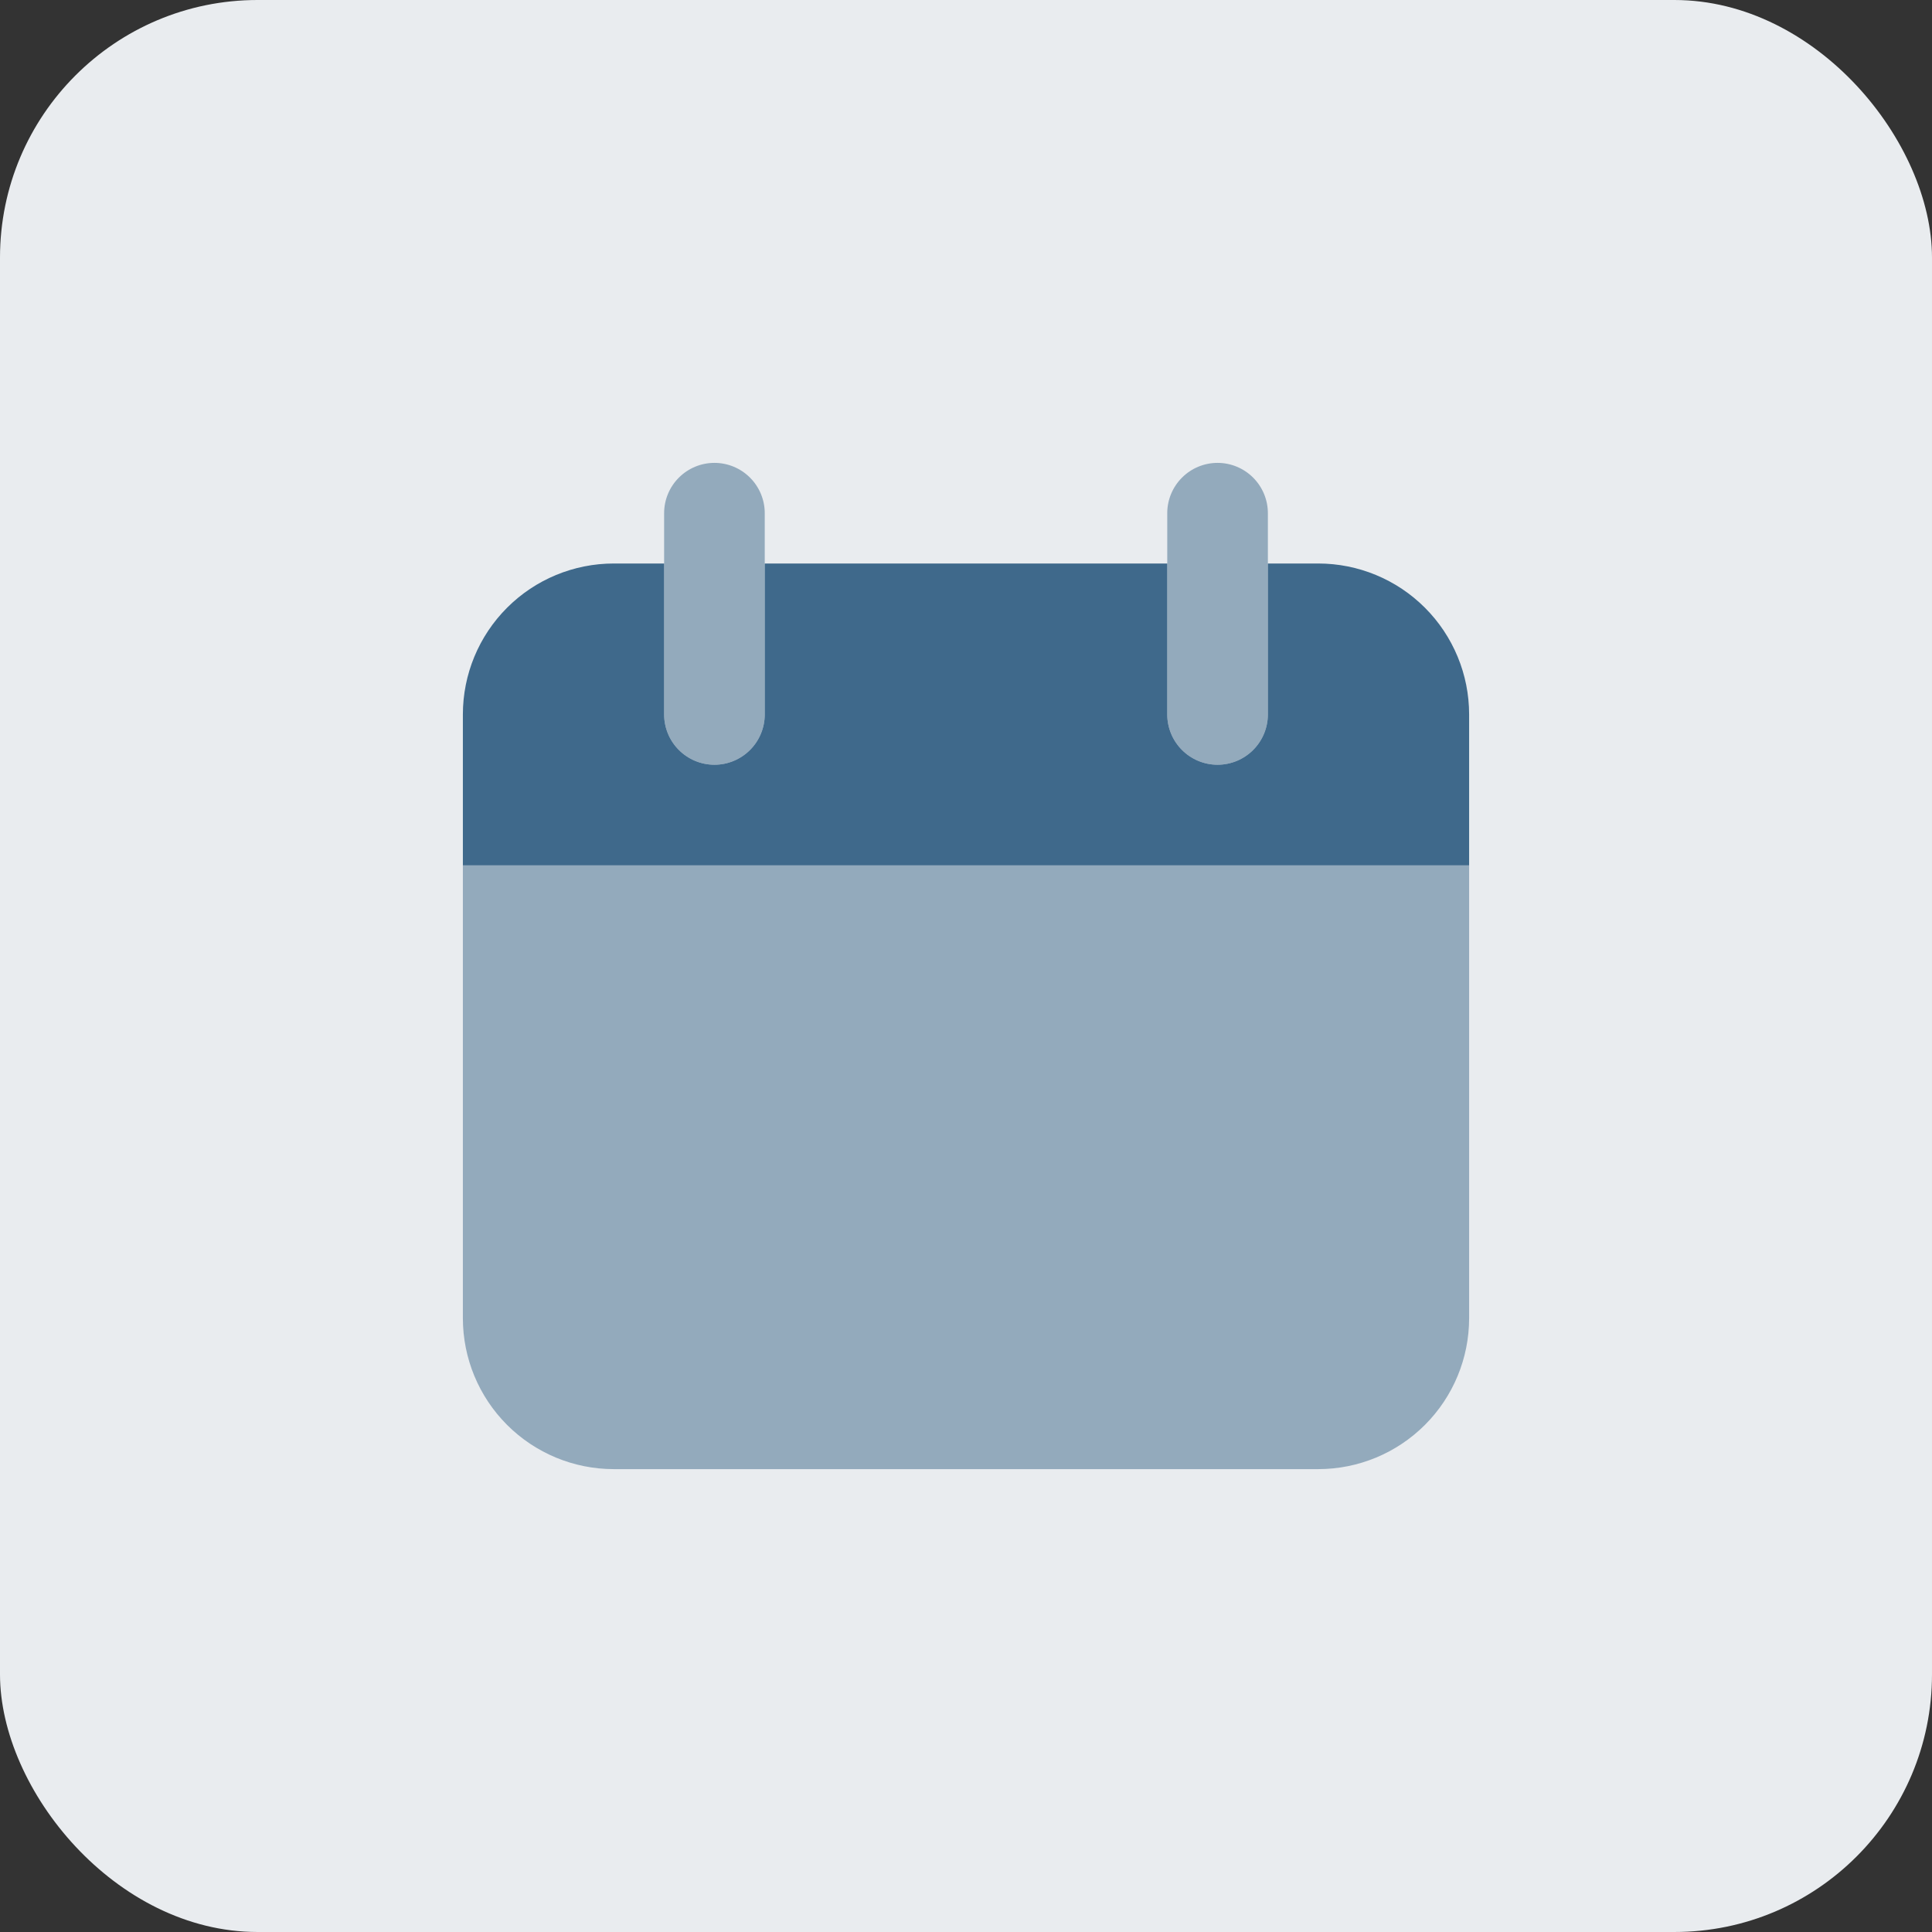
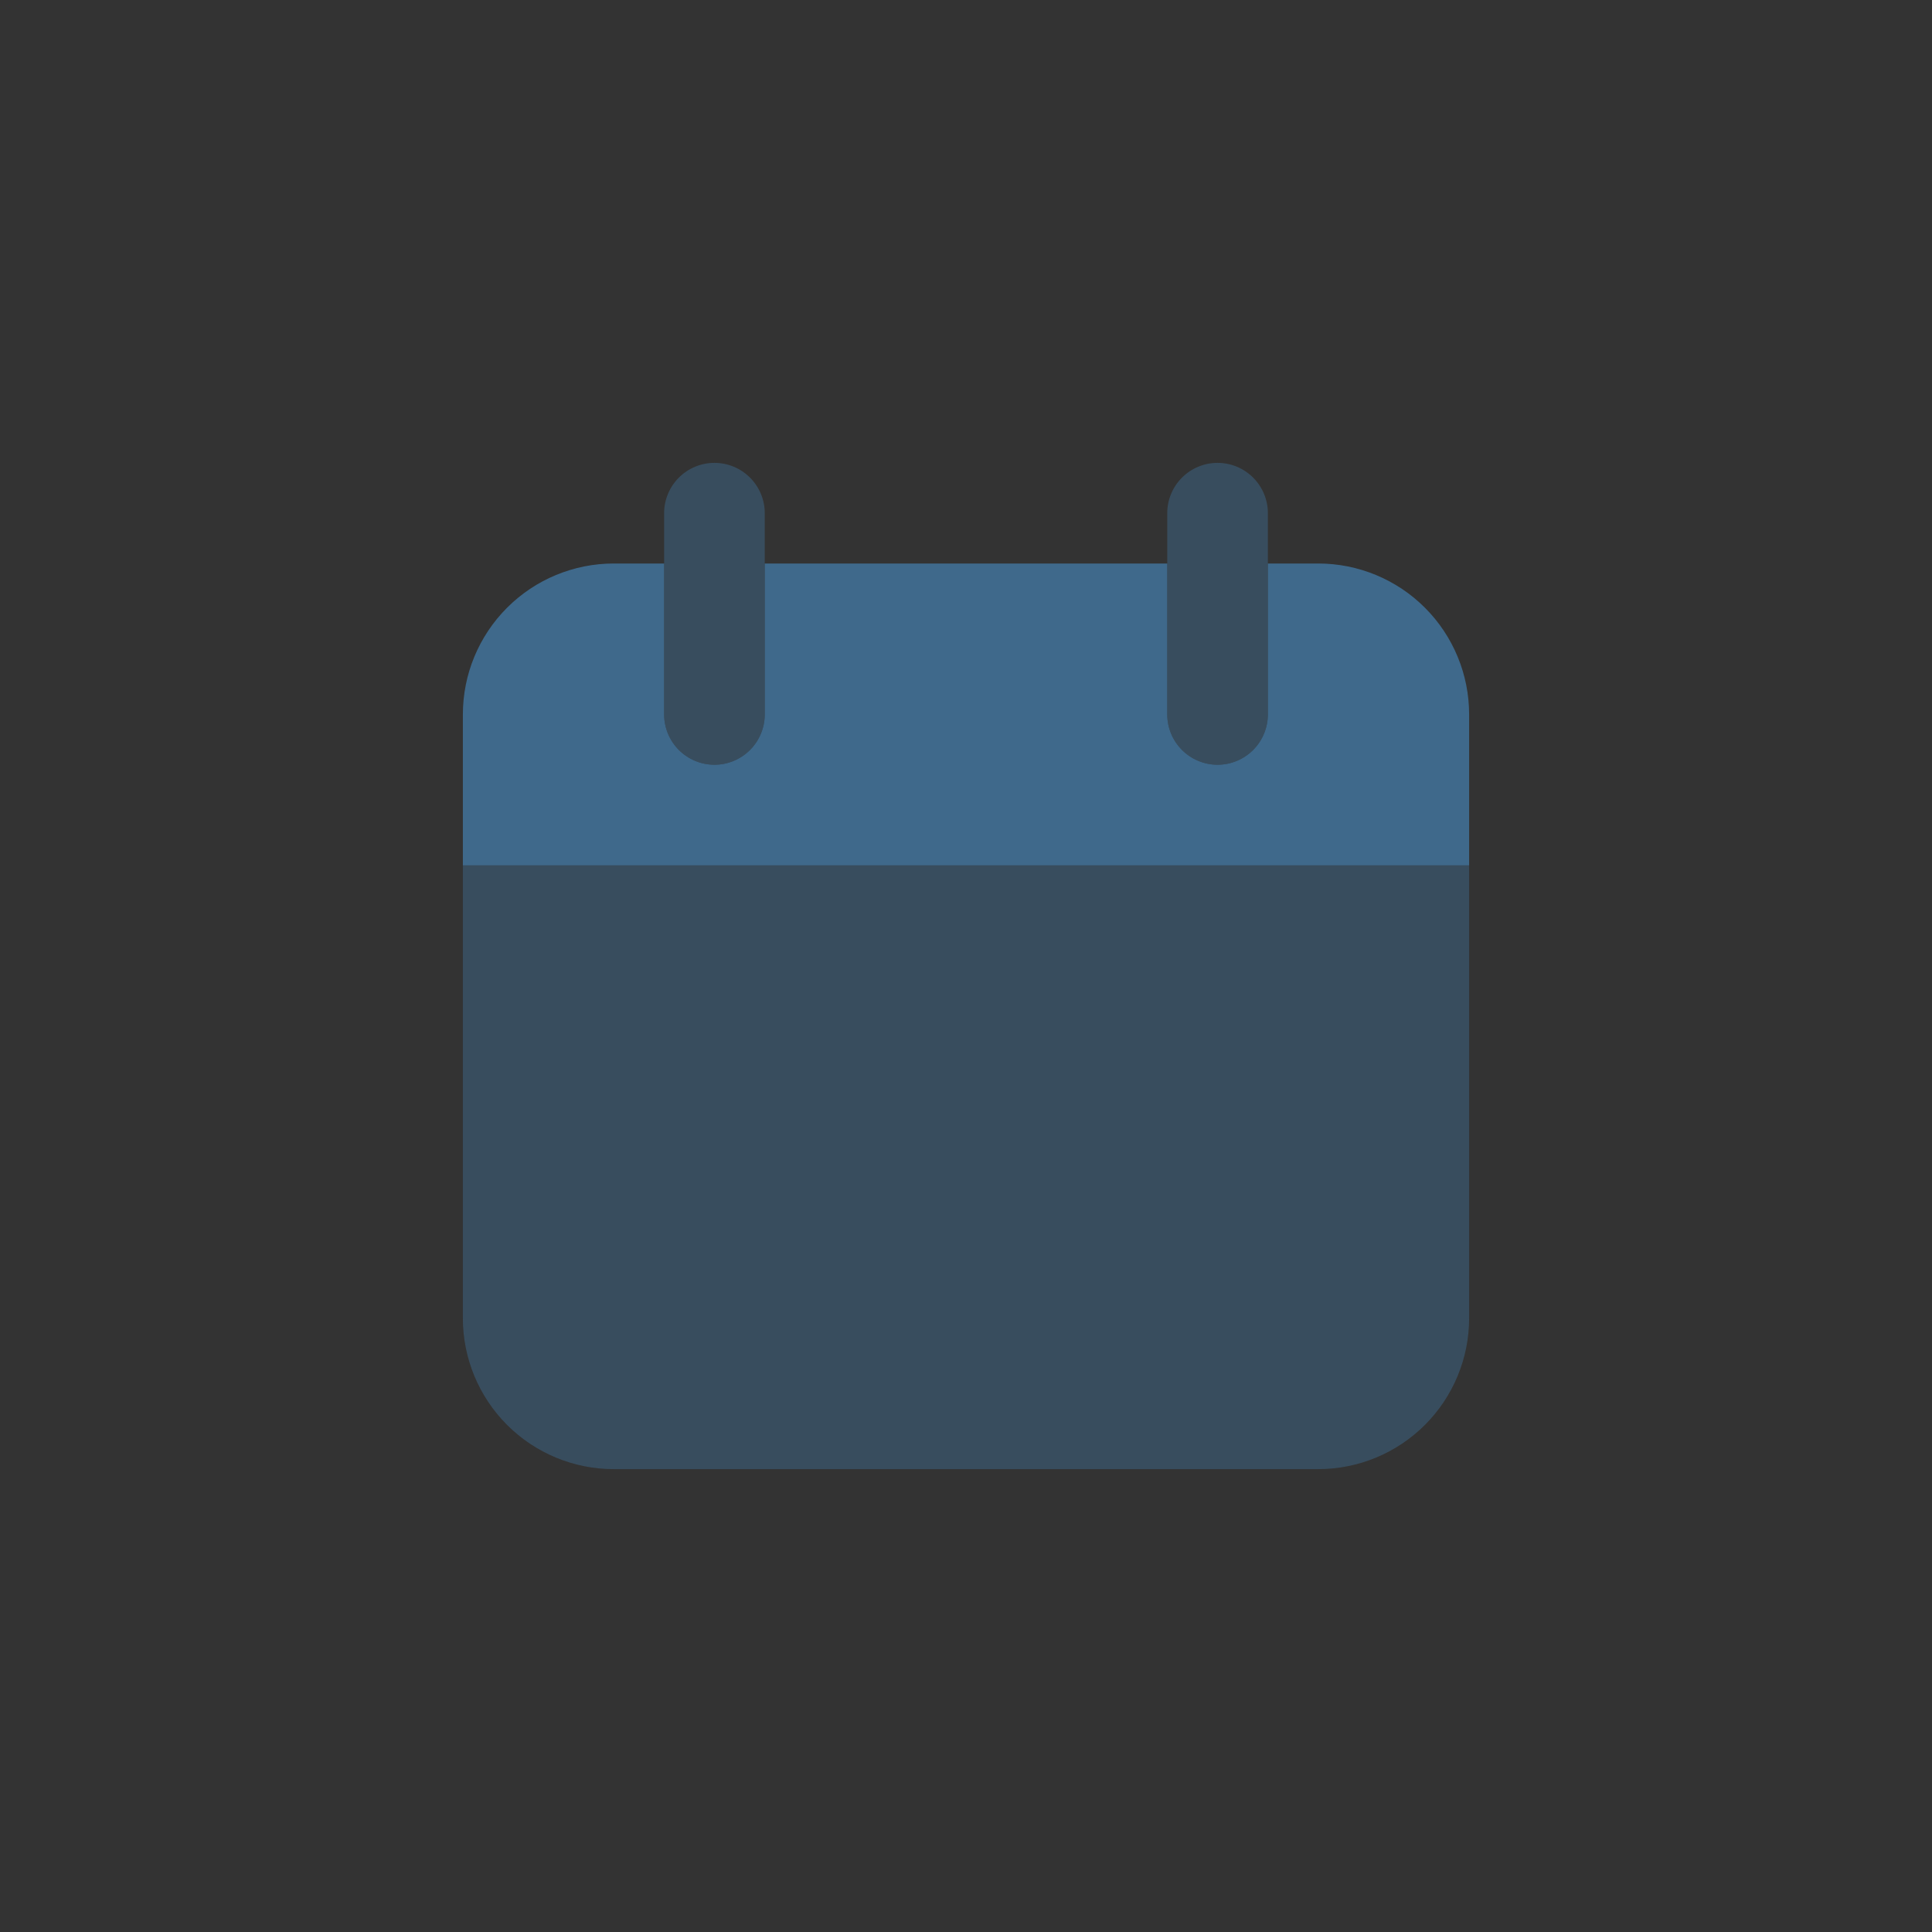
<svg xmlns="http://www.w3.org/2000/svg" width="60" height="60" viewBox="0 0 60 60" fill="none">
  <rect x="0" y="0" width="60" height="60" fill="#333333" stroke="none" />
-   <rect width="60" height="60" rx="8" fill="#E9ECEF" />
  <path opacity="0.5" d="M45.625 26.875H14.375V40.937C14.375 42.181 14.869 43.373 15.748 44.252C16.627 45.131 17.819 45.625 19.062 45.625H40.938C42.181 45.625 43.373 45.131 44.252 44.252C45.131 43.373 45.625 42.181 45.625 40.937V26.875ZM22.188 23.75C21.773 23.75 21.376 23.585 21.083 23.292C20.79 22.999 20.625 22.602 20.625 22.187V15.937C20.625 15.523 20.79 15.126 21.083 14.833C21.376 14.54 21.773 14.375 22.188 14.375C22.602 14.375 22.999 14.54 23.292 14.833C23.585 15.126 23.75 15.523 23.75 15.937V22.187C23.75 22.602 23.585 22.999 23.292 23.292C22.999 23.585 22.602 23.75 22.188 23.75ZM37.812 23.75C37.398 23.75 37.001 23.585 36.708 23.292C36.415 22.999 36.25 22.602 36.25 22.187V15.937C36.25 15.523 36.415 15.126 36.708 14.833C37.001 14.54 37.398 14.375 37.812 14.375C38.227 14.375 38.624 14.54 38.917 14.833C39.21 15.126 39.375 15.523 39.375 15.937V22.187C39.375 22.602 39.21 22.999 38.917 23.292C38.624 23.585 38.227 23.75 37.812 23.75Z" fill="#3F698B" />
  <path d="M40.938 17.5H39.375V22.187C39.375 22.602 39.21 22.999 38.917 23.292C38.624 23.585 38.227 23.75 37.812 23.75C37.398 23.75 37.001 23.585 36.708 23.292C36.415 22.999 36.25 22.602 36.25 22.187V17.5H23.75V22.187C23.75 22.602 23.585 22.999 23.292 23.292C22.999 23.585 22.602 23.75 22.188 23.75C21.773 23.75 21.376 23.585 21.083 23.292C20.79 22.999 20.625 22.602 20.625 22.187V17.5H19.062C17.819 17.5 16.627 17.994 15.748 18.873C14.869 19.752 14.375 20.944 14.375 22.187V26.875H45.625V22.187C45.625 20.944 45.131 19.752 44.252 18.873C43.373 17.994 42.181 17.5 40.938 17.5Z" fill="#3F698B" />
</svg>